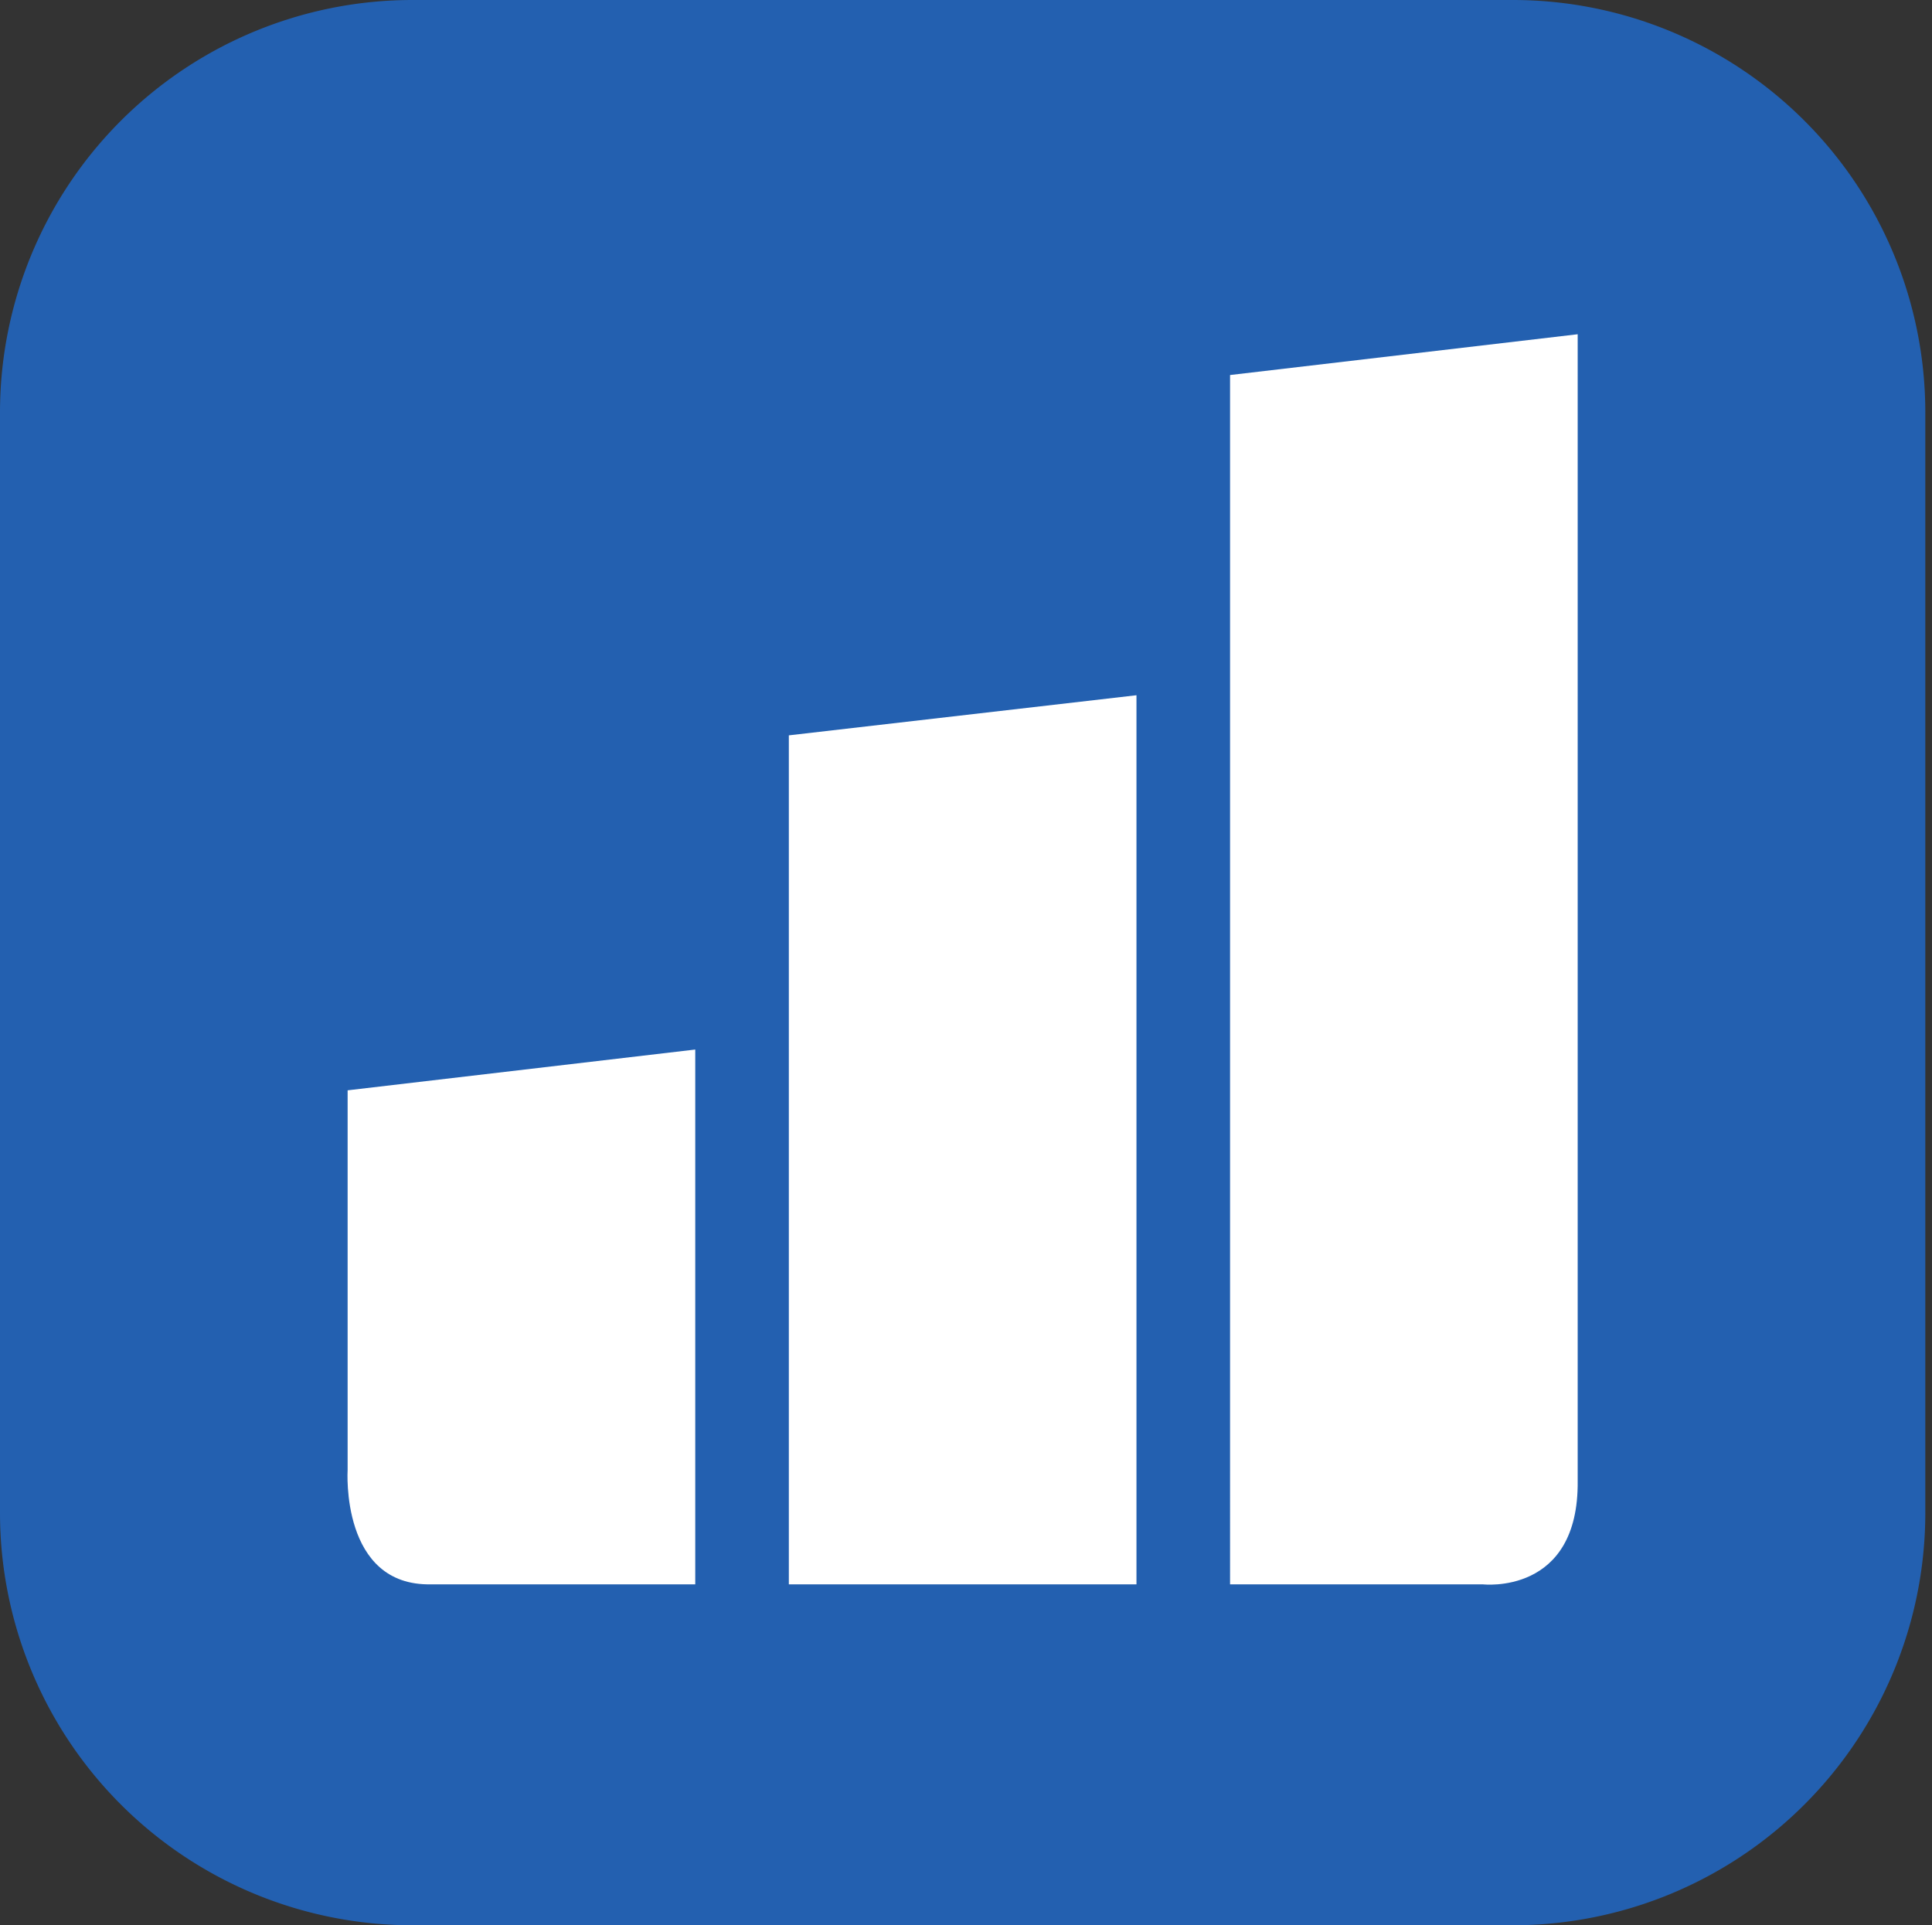
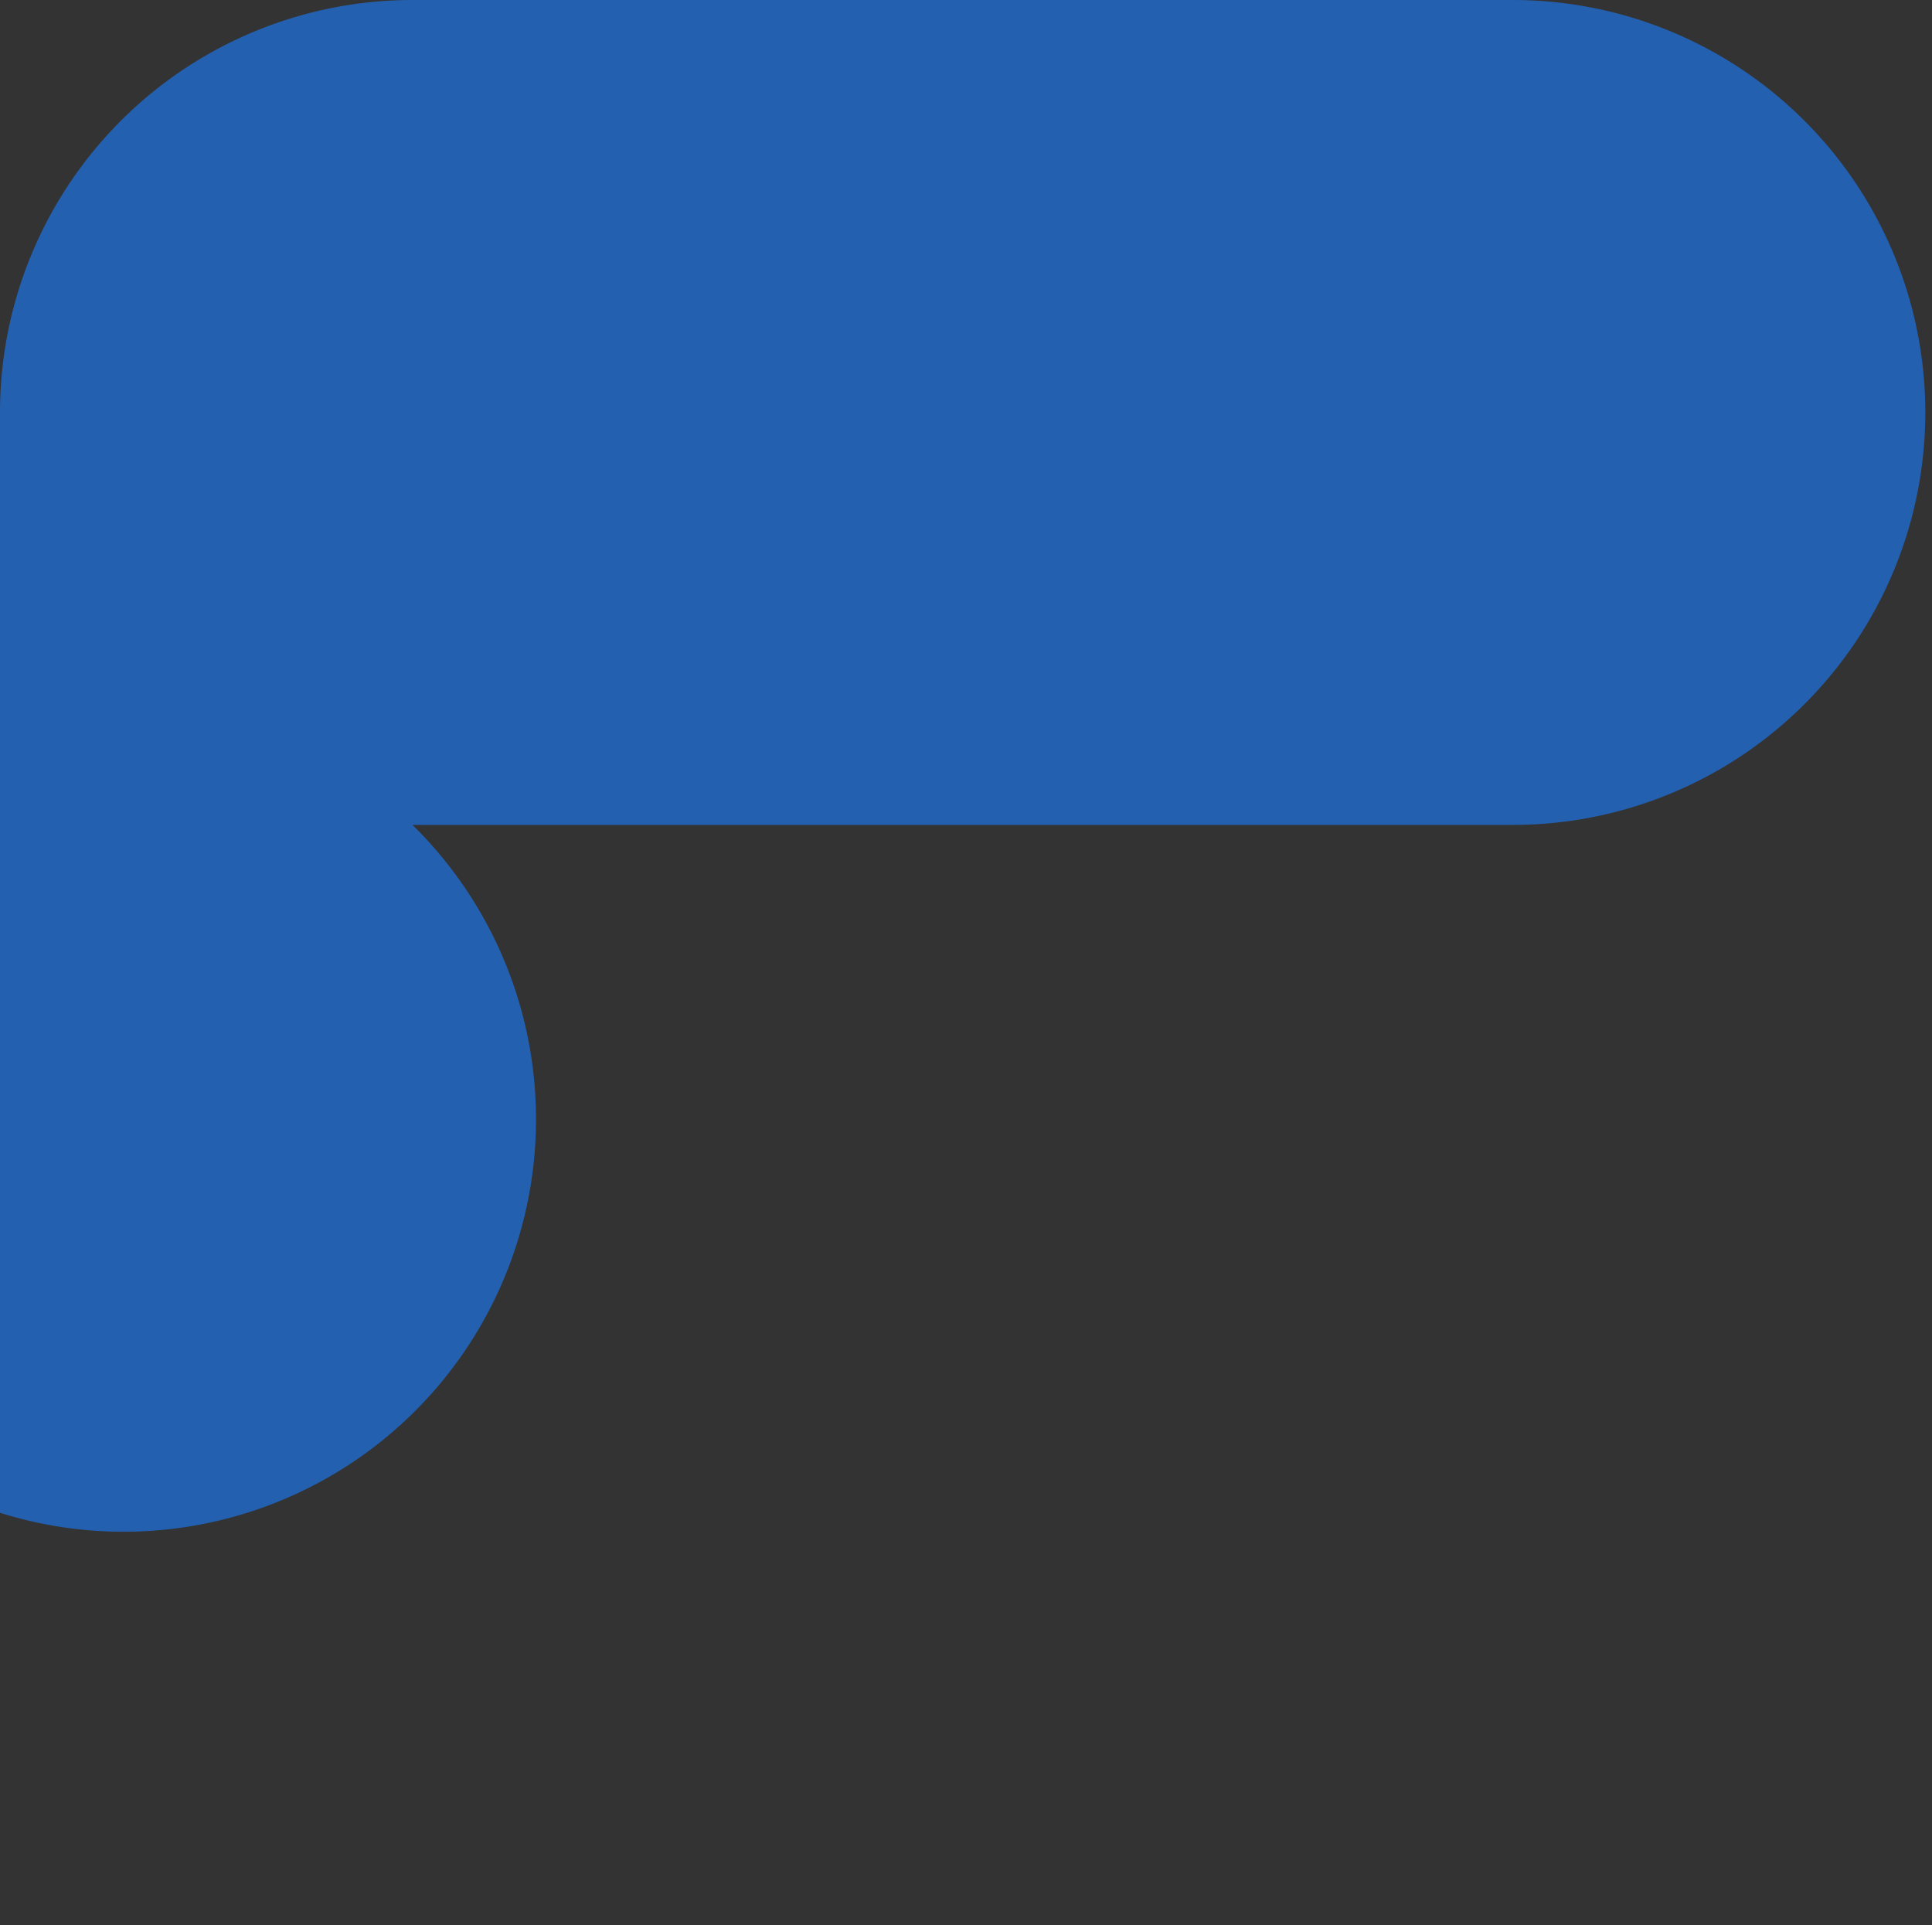
<svg xmlns="http://www.w3.org/2000/svg" xml:space="preserve" viewBox="0 0 289 288">
  <rect x="0" y="0" width="289" height="288" fill="#333333" stroke="none" />
-   <path fill="#2360B0" d="M61.7 0h164.6A61.7 61.7 0 0 1 288 61.7v164.6a61.7 61.7 0 0 1-61.7 61.7H61.7A61.7 61.7 0 0 1 0 226.3V61.7A61.7 61.7 0 0 1 61.7 0z" />
-   <path fill="#fff" d="M104 237v-80l-52 6.1v56.8s-1.1 17.4 12.5 17.1H104zm66-133v133h-52V110l52-6zm66-54-52 6.1V237h37.8s14.4 1.7 14.2-15.5V50z" />
+   <path fill="#2360B0" d="M61.7 0h164.6A61.7 61.7 0 0 1 288 61.7a61.7 61.7 0 0 1-61.7 61.7H61.7A61.7 61.7 0 0 1 0 226.3V61.7A61.7 61.7 0 0 1 61.7 0z" />
</svg>